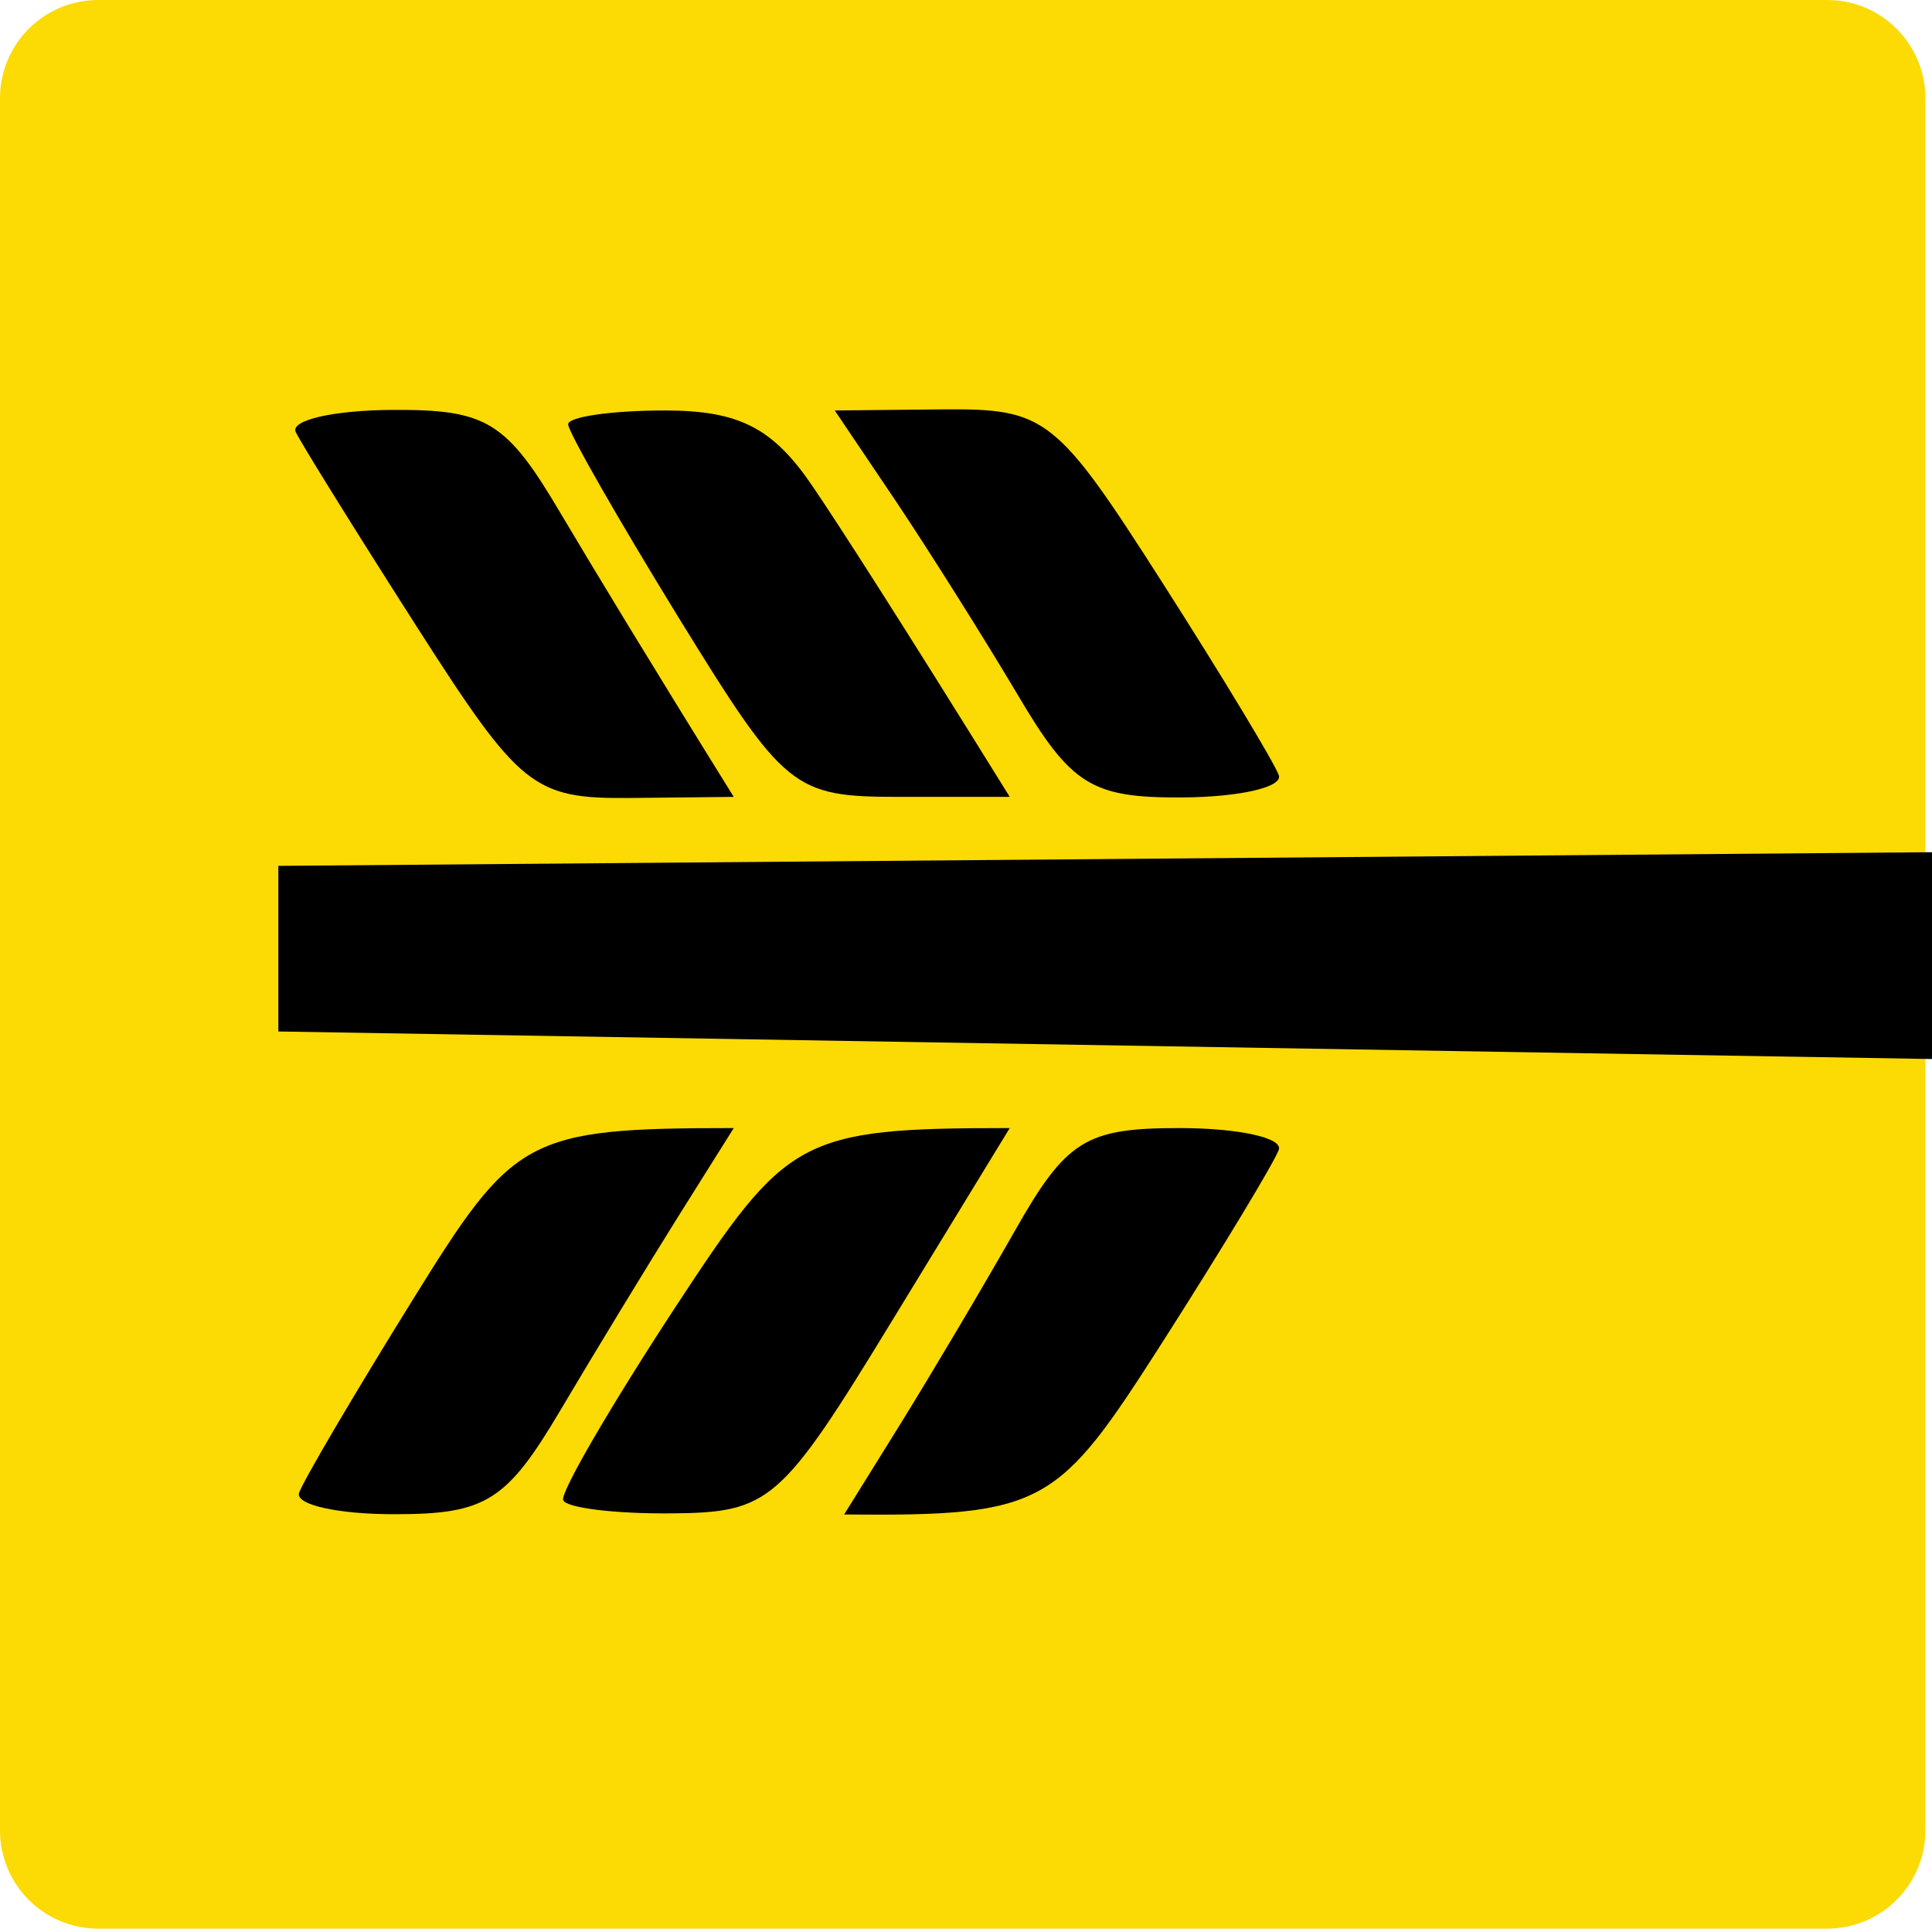
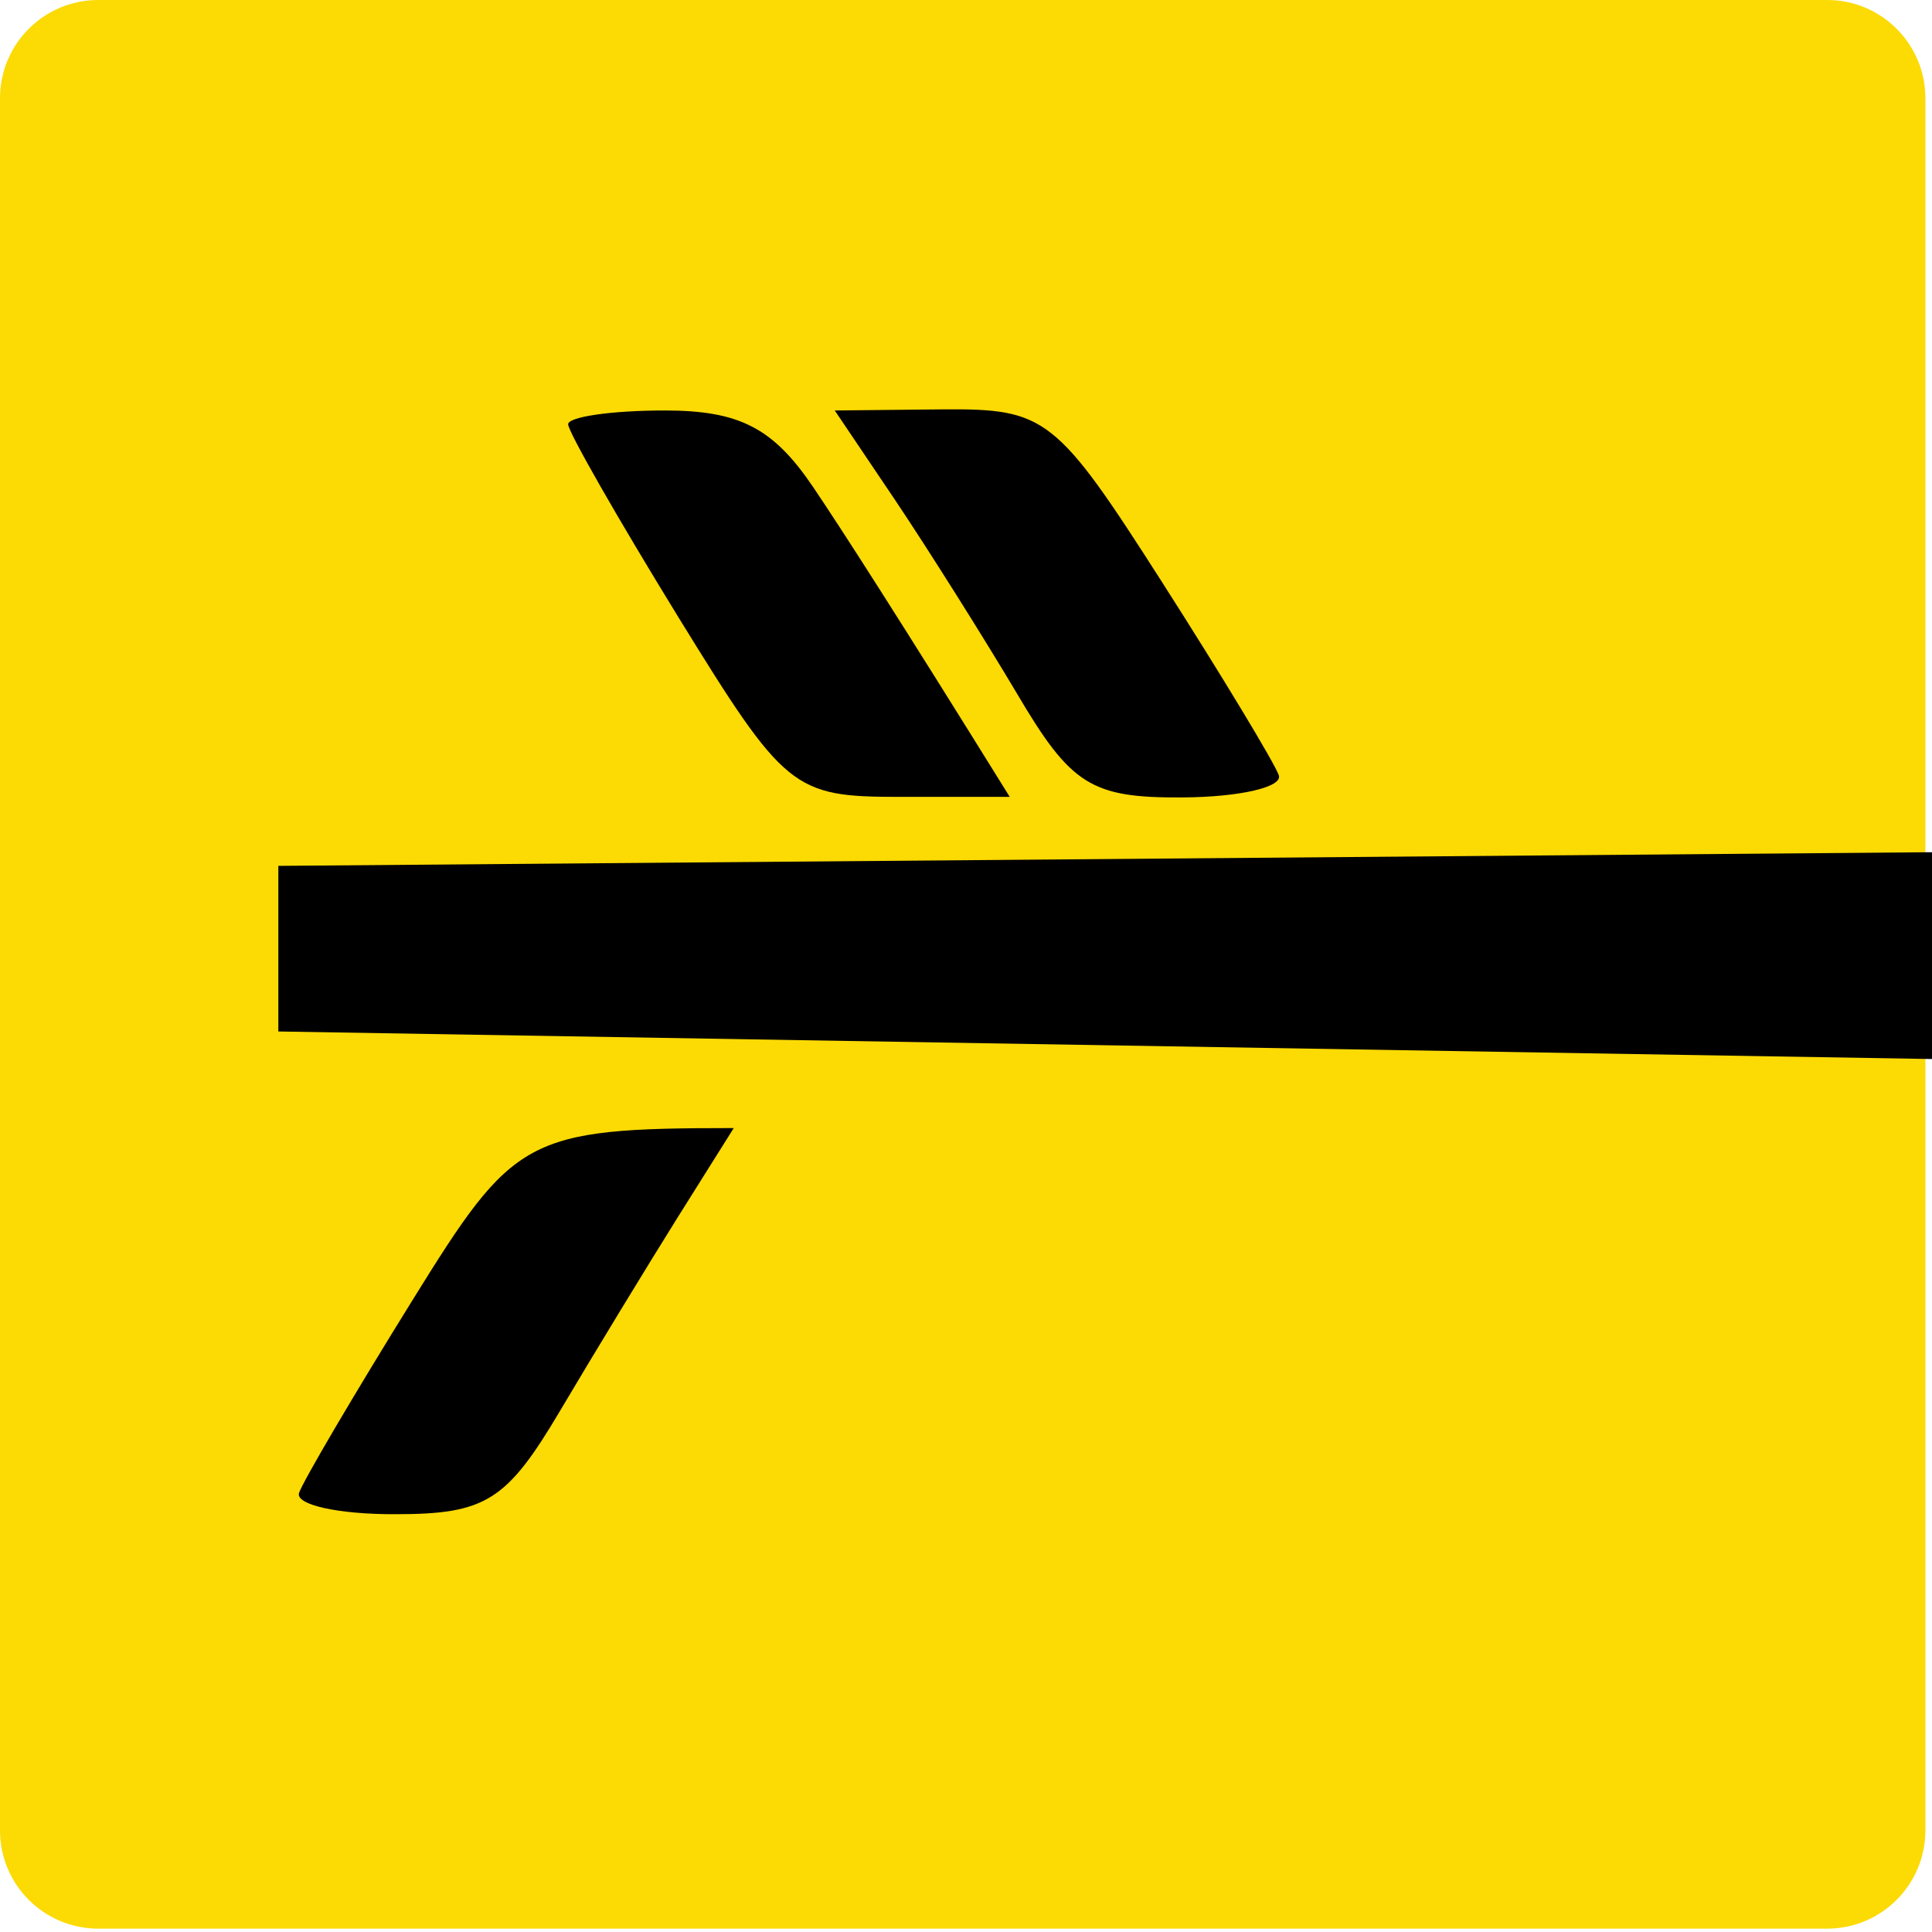
<svg xmlns="http://www.w3.org/2000/svg" width="236" height="236" viewBox="0 0 236 236" fill="none">
  <g clip-path="url(#clip0_47_395)">
    <path d="M223.192 0H12C5.373 0 0 5.373 0 12V223.59C0 230.217 5.373 235.59 12 235.59H223.192C229.819 235.59 235.192 230.217 235.192 223.59V12C235.192 5.373 229.819 0 223.192 0Z" fill="#FCDA04" />
    <path fill-rule="evenodd" clip-rule="evenodd" d="M236.286 129.369V104.098L34 105.769V125.998L236.286 129.369Z" fill="black" />
-     <path d="M50.857 76.472C43.44 64.874 36.798 54.186 36.124 52.77C35.45 51.321 40.776 50.107 47.924 50.073C59.454 50.006 61.848 51.456 68.49 62.716C72.636 69.695 79.076 80.349 89.629 97.341L76.986 97.475C65.118 97.577 63.534 96.296 50.857 76.472Z" fill="black" />
    <path d="M82.886 75.426C75.469 63.357 69.4 52.737 69.4 51.826C69.4 50.916 74.693 50.141 81.2 50.141C90.303 50.141 94.416 52.265 99.271 59.412C102.71 64.503 109.554 75.123 123.343 97.341H109.857C96.877 97.341 95.866 96.498 82.886 75.426Z" fill="black" />
    <path d="M124.253 84.765C120.106 77.786 113.397 67.133 109.351 61.098L101.968 50.141L115.184 50.006C127.759 49.905 129.041 50.916 141.886 71.01C149.303 82.608 155.742 93.295 156.214 94.711C156.686 96.161 151.359 97.374 144.414 97.408C133.322 97.475 130.827 95.925 124.253 84.765Z" fill="black" />
    <path d="M36.529 182.368C37.001 180.952 43.238 170.332 50.419 158.768C62.758 138.877 64.141 137.798 89.629 137.798L82.751 148.755C78.975 154.79 72.535 165.376 68.422 172.321C61.915 183.312 59.353 184.964 48.328 184.964C41.383 184.998 36.056 183.818 36.529 182.368Z" fill="black" />
-     <path d="M68.793 183.245C68.456 182.267 74.659 171.647 82.515 159.645C96.135 138.91 97.551 137.798 123.343 137.798L109.014 161.263C95.427 183.548 94.045 184.762 82.043 184.863C75.098 184.93 69.13 184.189 68.793 183.245Z" fill="black" />
-     <path d="M109.925 174.041C113.667 168.006 119.971 157.386 123.916 150.441C130.254 139.247 132.614 137.798 144.077 137.798C151.225 137.798 156.686 138.978 156.214 140.427C155.742 141.843 149.303 152.531 141.886 164.129C129.209 183.953 127.625 185.234 103.114 184.998L109.925 174.041Z" fill="black" />
  </g>
  <defs>
    <clipPath id="clip0_47_395">
      <rect width="236" height="236" fill="white" />
    </clipPath>
  </defs>
</svg>